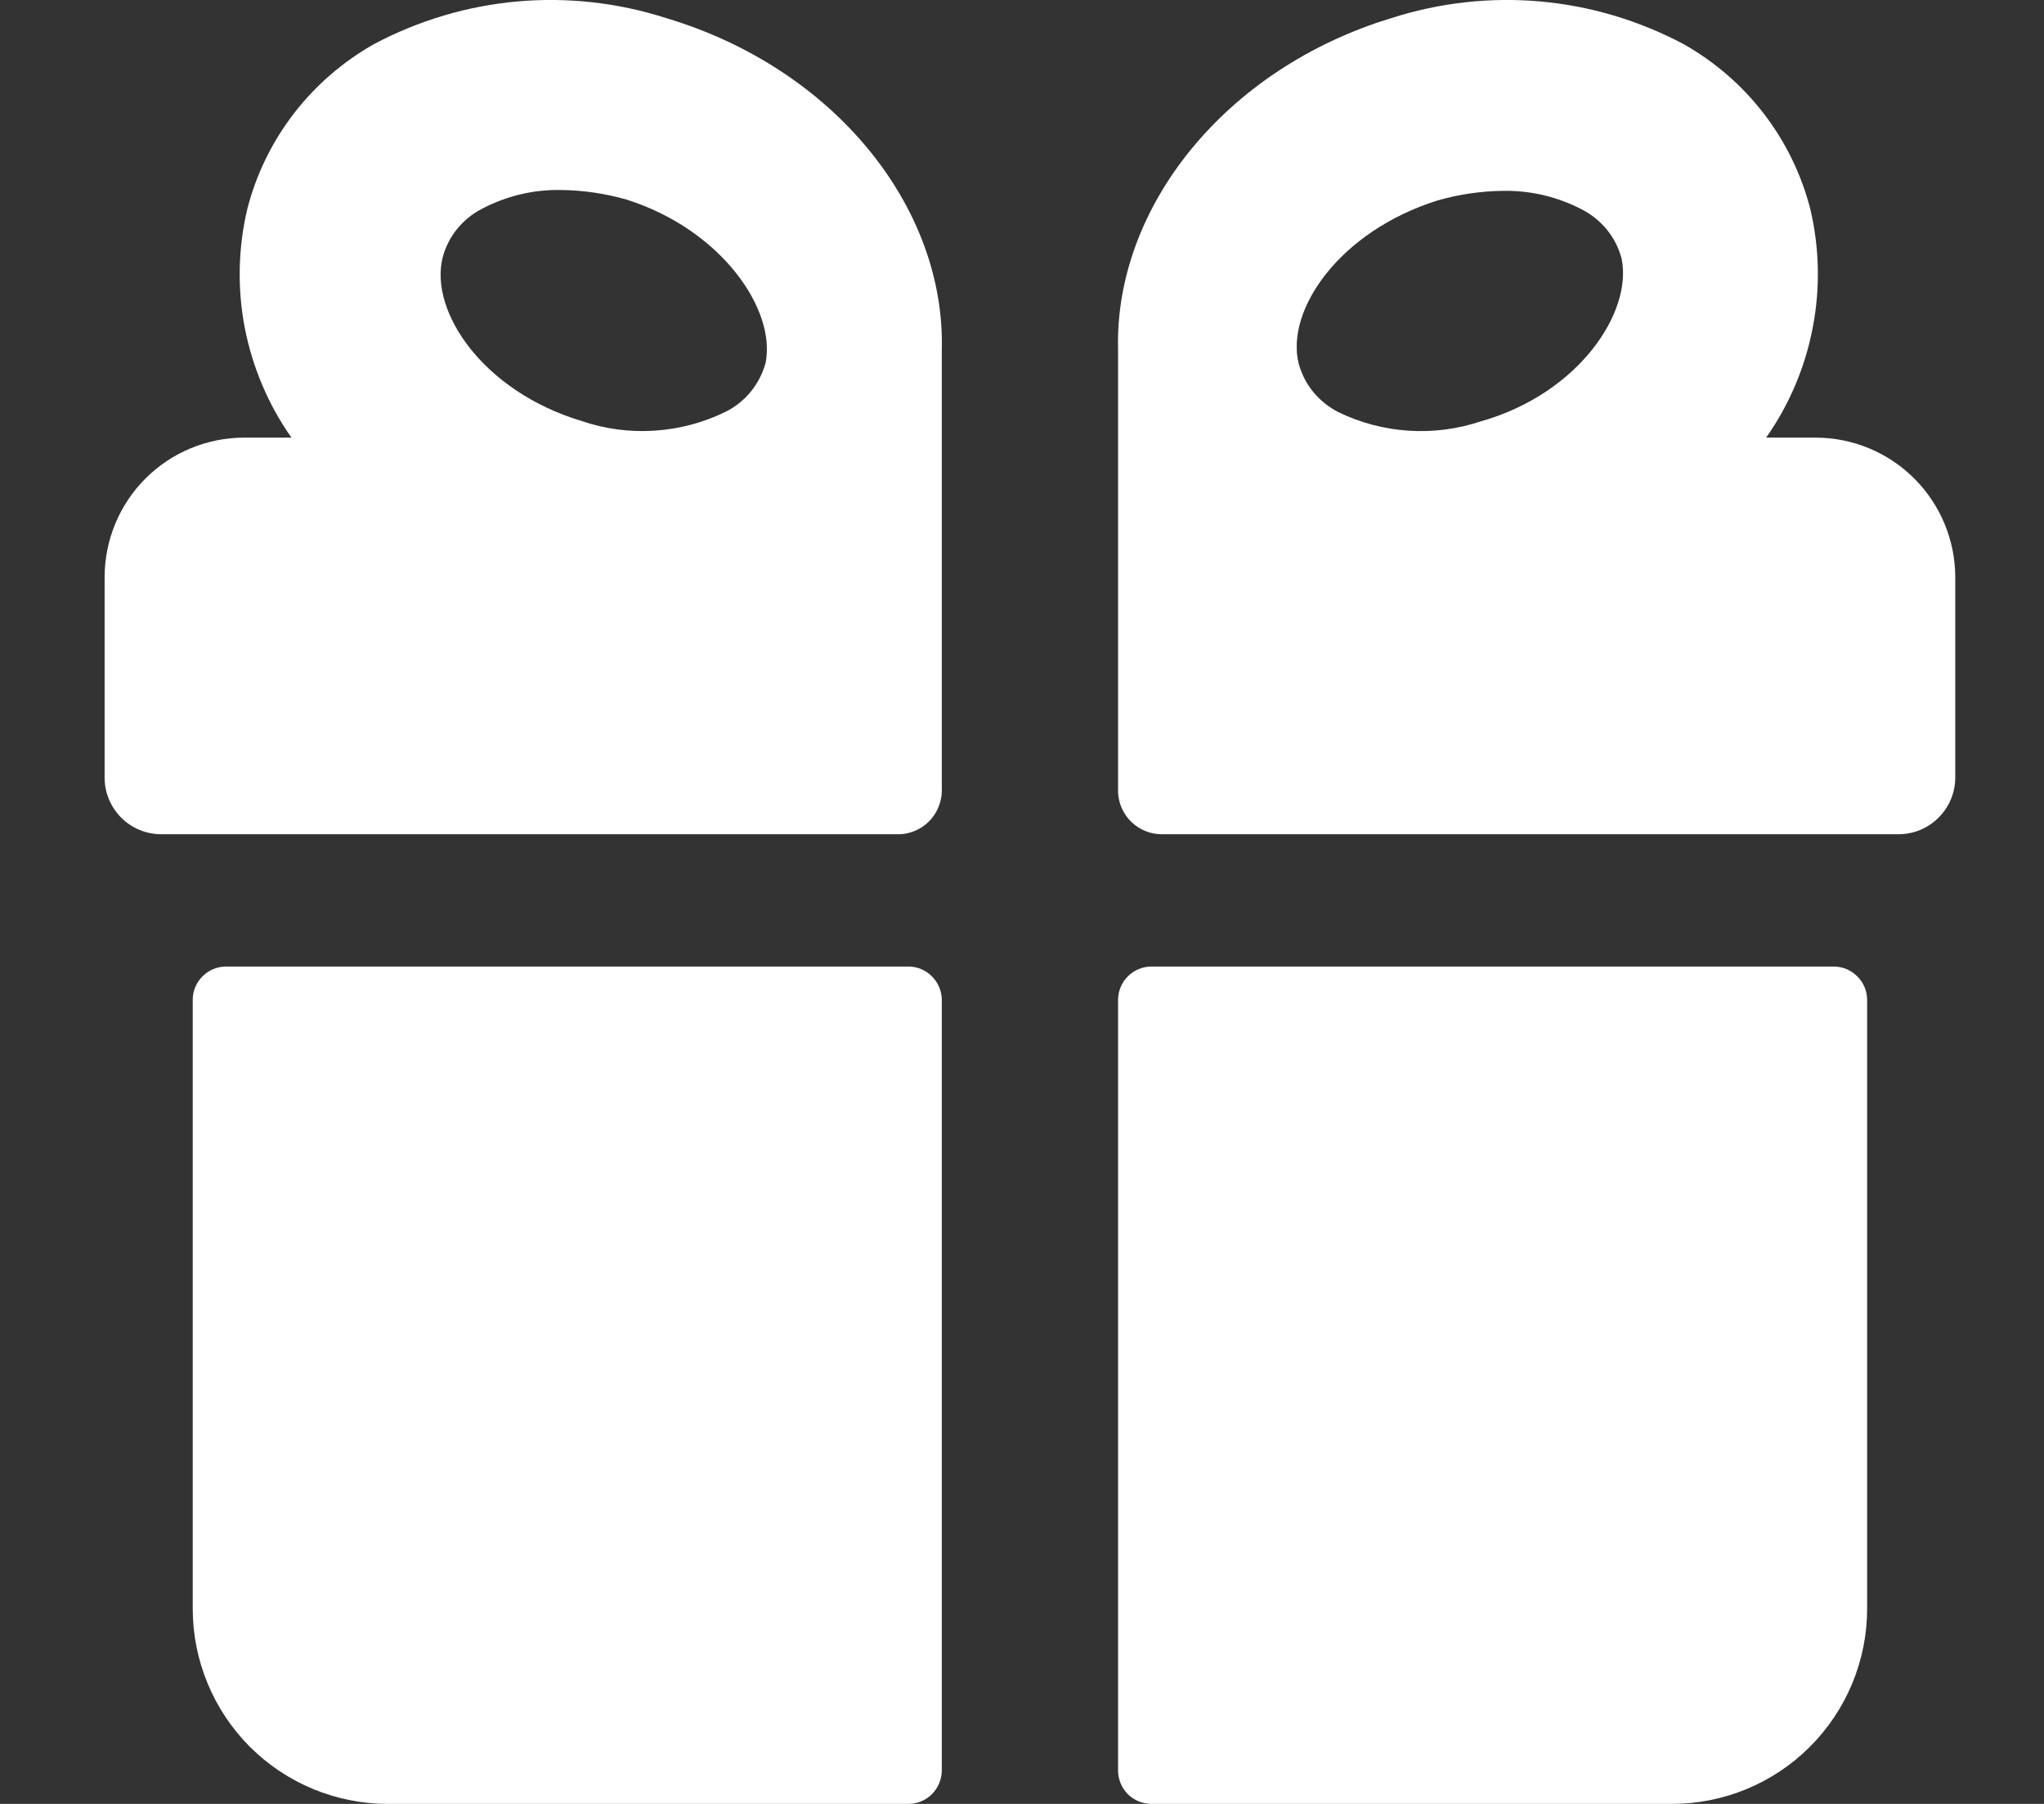
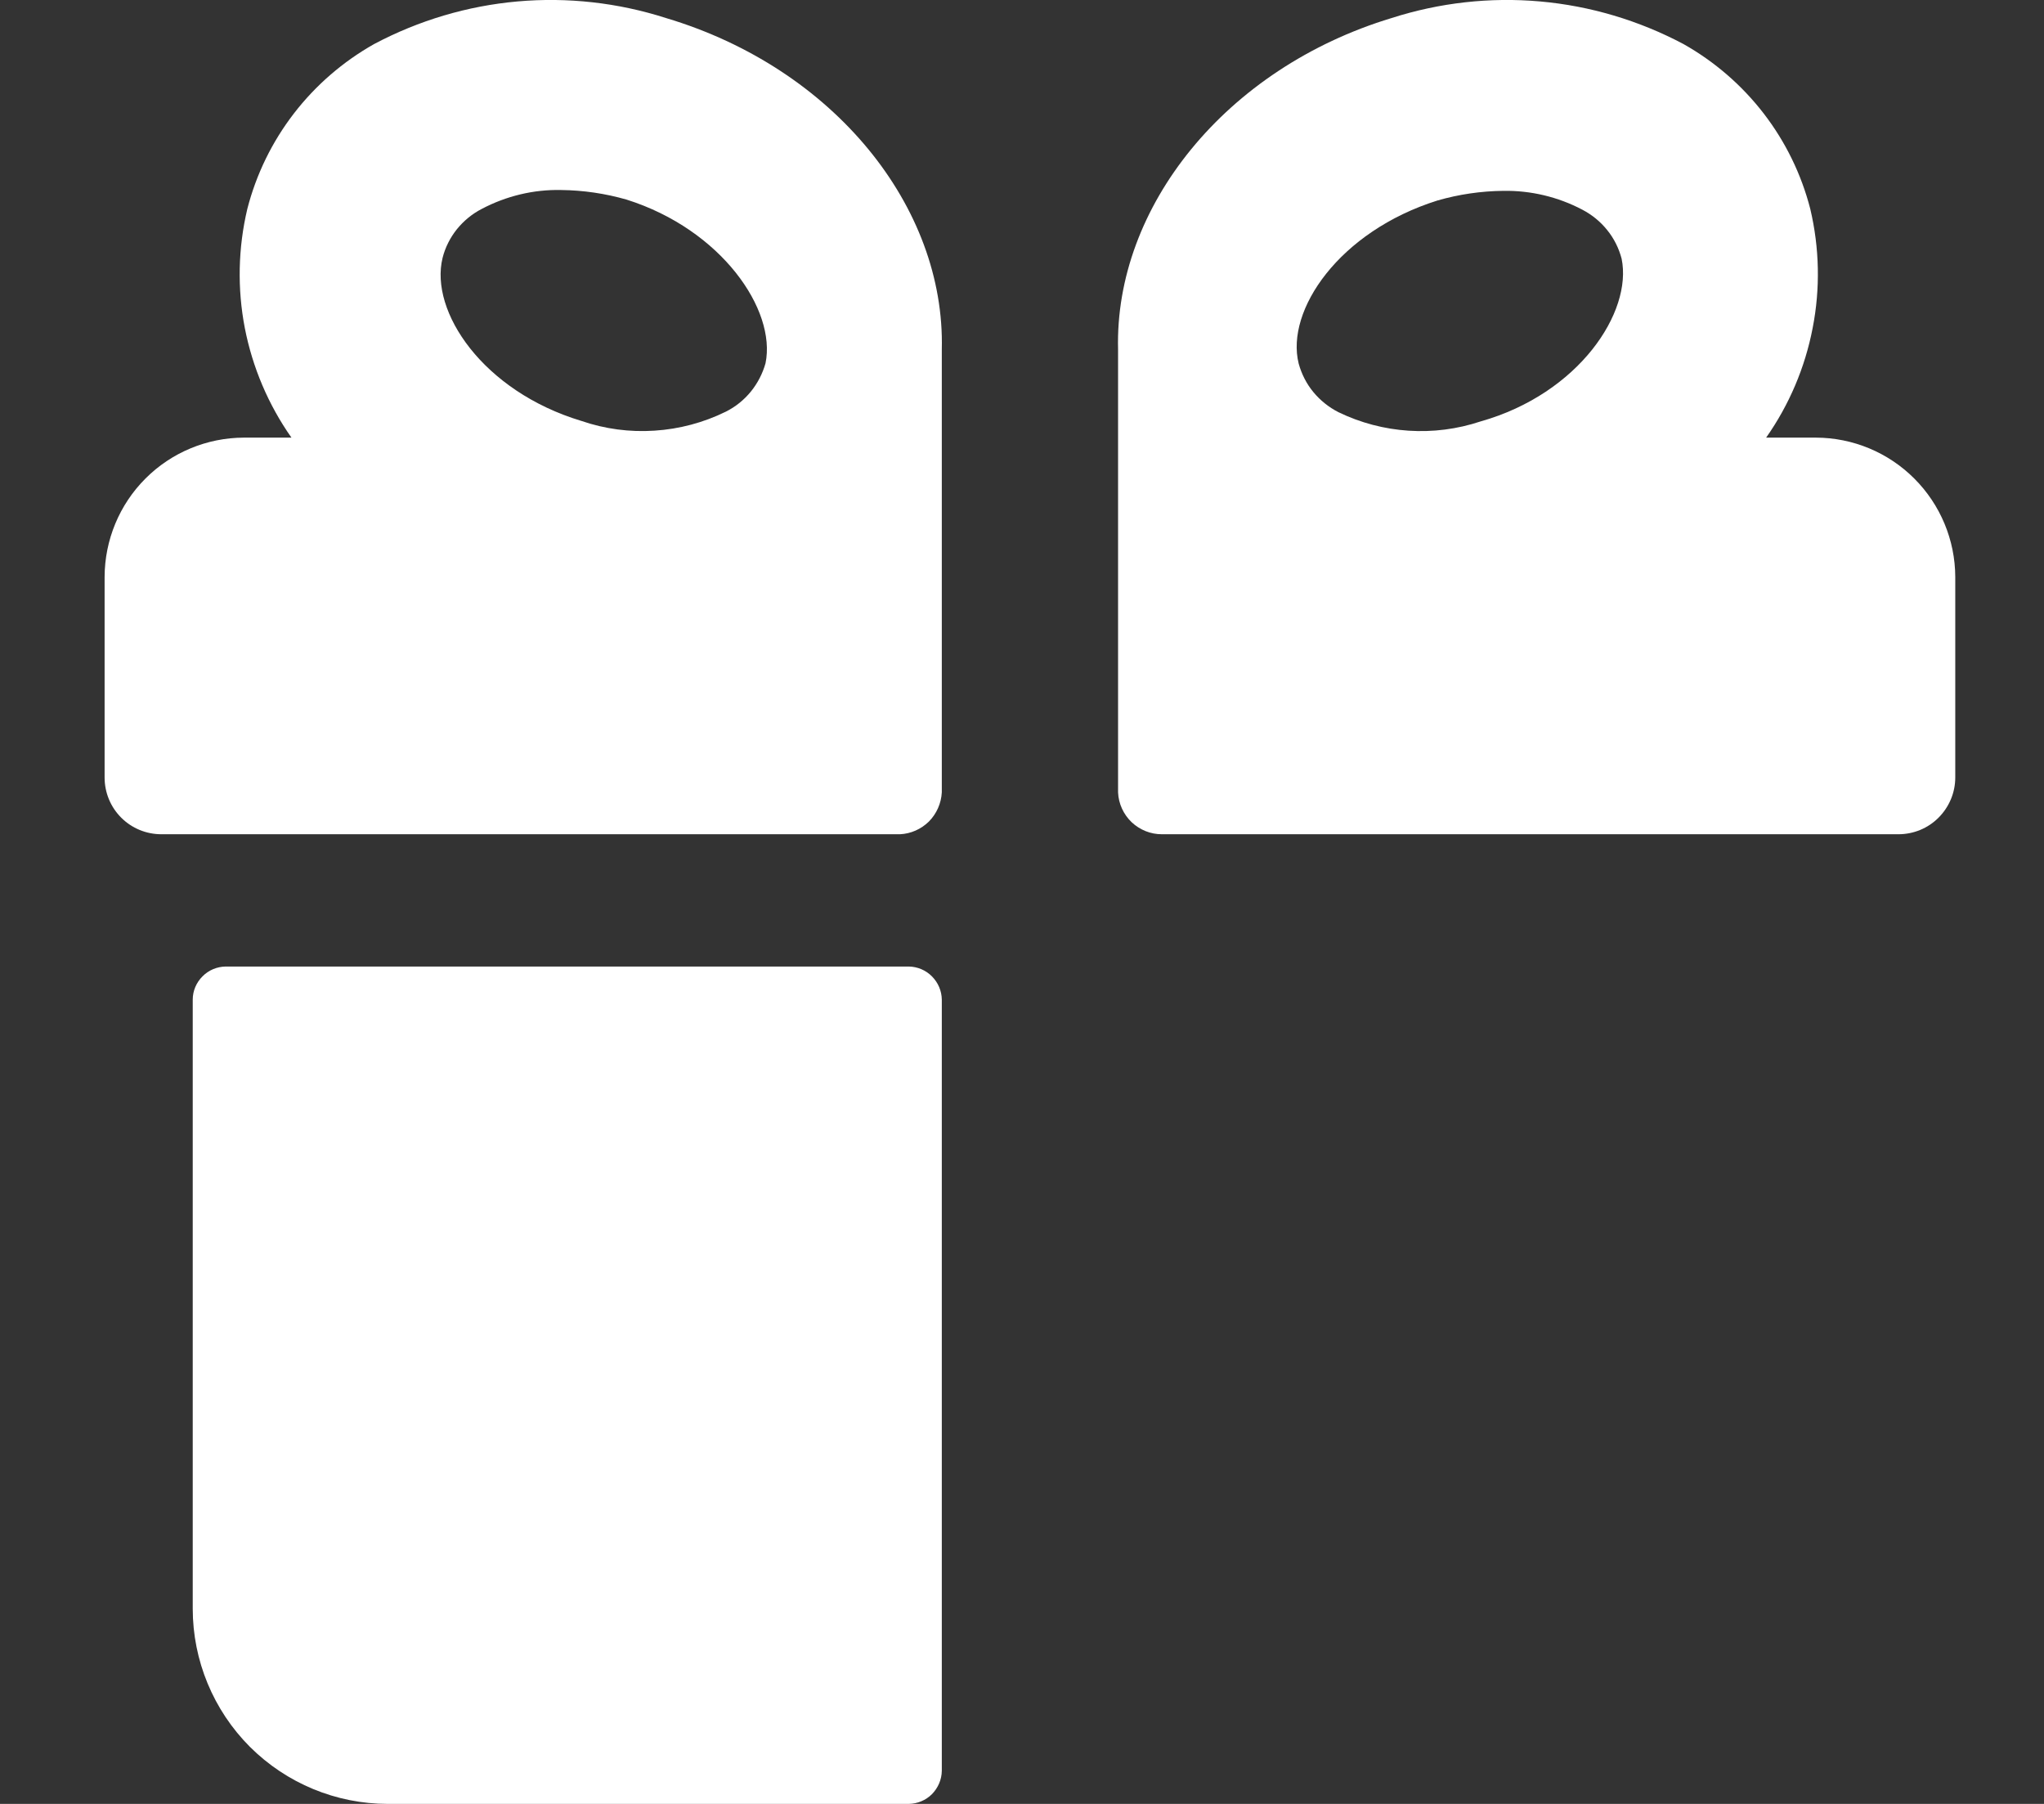
<svg xmlns="http://www.w3.org/2000/svg" width="17" height="15" viewBox="0 0 17 15" fill="none">
  <rect x="0" y="0" width="17" height="15" fill="#333333" stroke="none" />
  <path d="M5.539 0.15C5.14 0.022 4.72 -0.025 4.304 0.012C3.887 0.049 3.482 0.17 3.112 0.366C2.853 0.512 2.626 0.708 2.444 0.944C2.263 1.179 2.131 1.449 2.057 1.737C1.98 2.062 1.973 2.4 2.036 2.727C2.1 3.055 2.232 3.366 2.424 3.639H2.028C1.721 3.64 1.427 3.762 1.21 3.979C0.993 4.196 0.871 4.49 0.87 4.797V6.465C0.87 6.59 0.919 6.71 1.008 6.799C1.097 6.888 1.217 6.937 1.342 6.937H7.485C7.575 6.933 7.661 6.895 7.726 6.831C7.79 6.766 7.828 6.68 7.833 6.589V2.906C7.862 1.722 6.939 0.568 5.539 0.15ZM6.367 3.02C6.343 3.106 6.301 3.187 6.245 3.256C6.188 3.326 6.117 3.383 6.037 3.423C5.852 3.514 5.65 3.568 5.444 3.581C5.237 3.595 5.03 3.567 4.835 3.5C4.018 3.254 3.571 2.591 3.681 2.144C3.703 2.057 3.744 1.976 3.8 1.906C3.857 1.836 3.927 1.778 4.007 1.737C4.21 1.63 4.437 1.575 4.666 1.58C4.851 1.582 5.035 1.609 5.212 1.66C6 1.909 6.458 2.576 6.367 3.02Z" fill="white" />
  <path d="M7.558 8.037H1.877C1.805 8.038 1.735 8.067 1.684 8.119C1.633 8.17 1.603 8.239 1.603 8.312V13.377C1.603 13.807 1.774 14.22 2.078 14.525C2.383 14.829 2.795 15 3.226 15H7.558C7.63 14.999 7.7 14.97 7.751 14.919C7.802 14.867 7.832 14.798 7.833 14.725V8.312C7.832 8.239 7.802 8.17 7.751 8.119C7.7 8.067 7.63 8.038 7.558 8.037Z" fill="white" />
-   <path d="M15.254 8.037H9.574C9.501 8.038 9.432 8.067 9.38 8.119C9.329 8.17 9.3 8.239 9.299 8.312V14.725C9.3 14.798 9.329 14.867 9.38 14.919C9.432 14.97 9.501 14.999 9.574 15H13.905C14.336 15 14.749 14.829 15.053 14.525C15.358 14.22 15.529 13.807 15.529 13.377V8.312C15.528 8.239 15.499 8.17 15.447 8.119C15.396 8.067 15.327 8.038 15.254 8.037Z" fill="white" />
  <path d="M15.104 3.639H14.689C14.881 3.366 15.013 3.055 15.076 2.727C15.14 2.4 15.133 2.062 15.056 1.737C14.982 1.449 14.85 1.179 14.669 0.944C14.487 0.708 14.26 0.512 14.001 0.366C13.631 0.17 13.226 0.049 12.809 0.012C12.393 -0.025 11.973 0.022 11.574 0.15C10.193 0.568 9.269 1.722 9.299 2.906V6.589C9.303 6.683 9.344 6.772 9.412 6.837C9.48 6.901 9.571 6.938 9.665 6.937H15.789C15.914 6.937 16.035 6.888 16.123 6.799C16.212 6.71 16.262 6.59 16.262 6.465V4.797C16.261 4.49 16.138 4.196 15.921 3.979C15.704 3.762 15.41 3.64 15.104 3.639ZM12.315 3.504C11.925 3.634 11.5 3.606 11.131 3.427C11.051 3.386 10.98 3.329 10.923 3.26C10.866 3.191 10.825 3.11 10.801 3.023C10.691 2.58 11.138 1.924 11.956 1.667C12.133 1.616 12.317 1.589 12.502 1.587C12.731 1.583 12.958 1.637 13.161 1.744C13.241 1.786 13.311 1.843 13.367 1.913C13.424 1.983 13.464 2.064 13.487 2.151C13.579 2.595 13.132 3.273 12.315 3.504Z" fill="white" />
</svg>